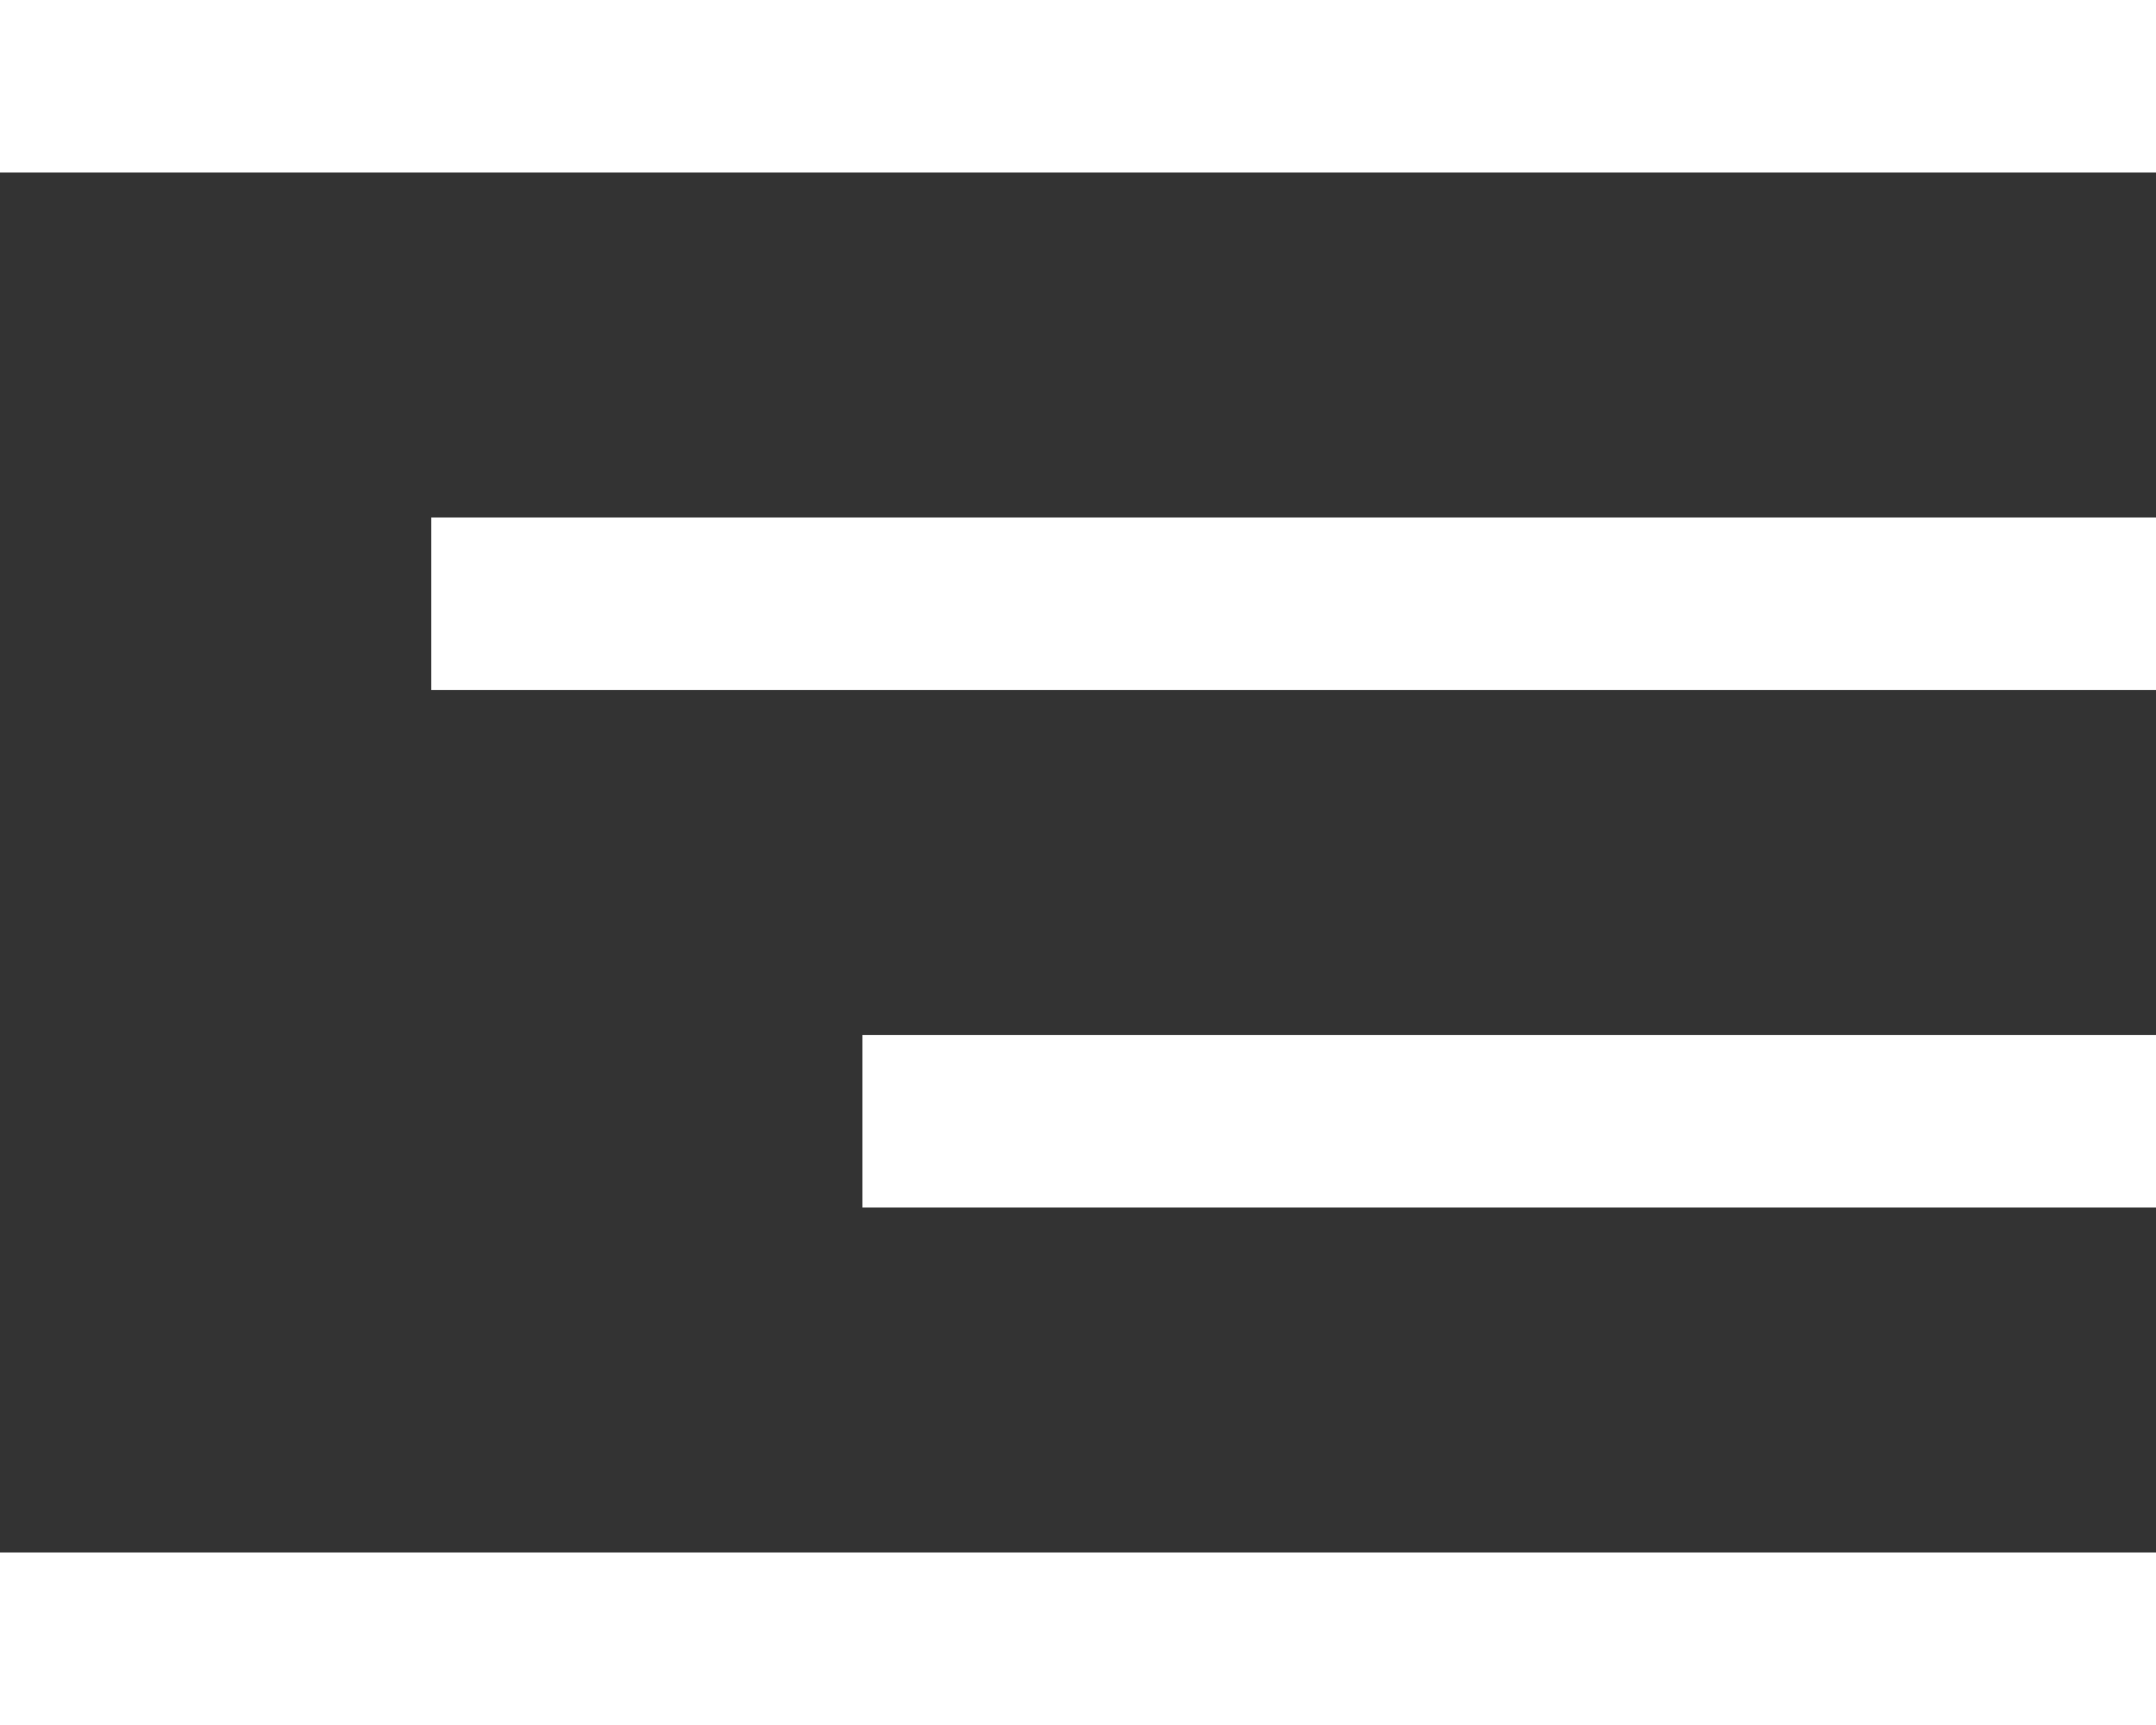
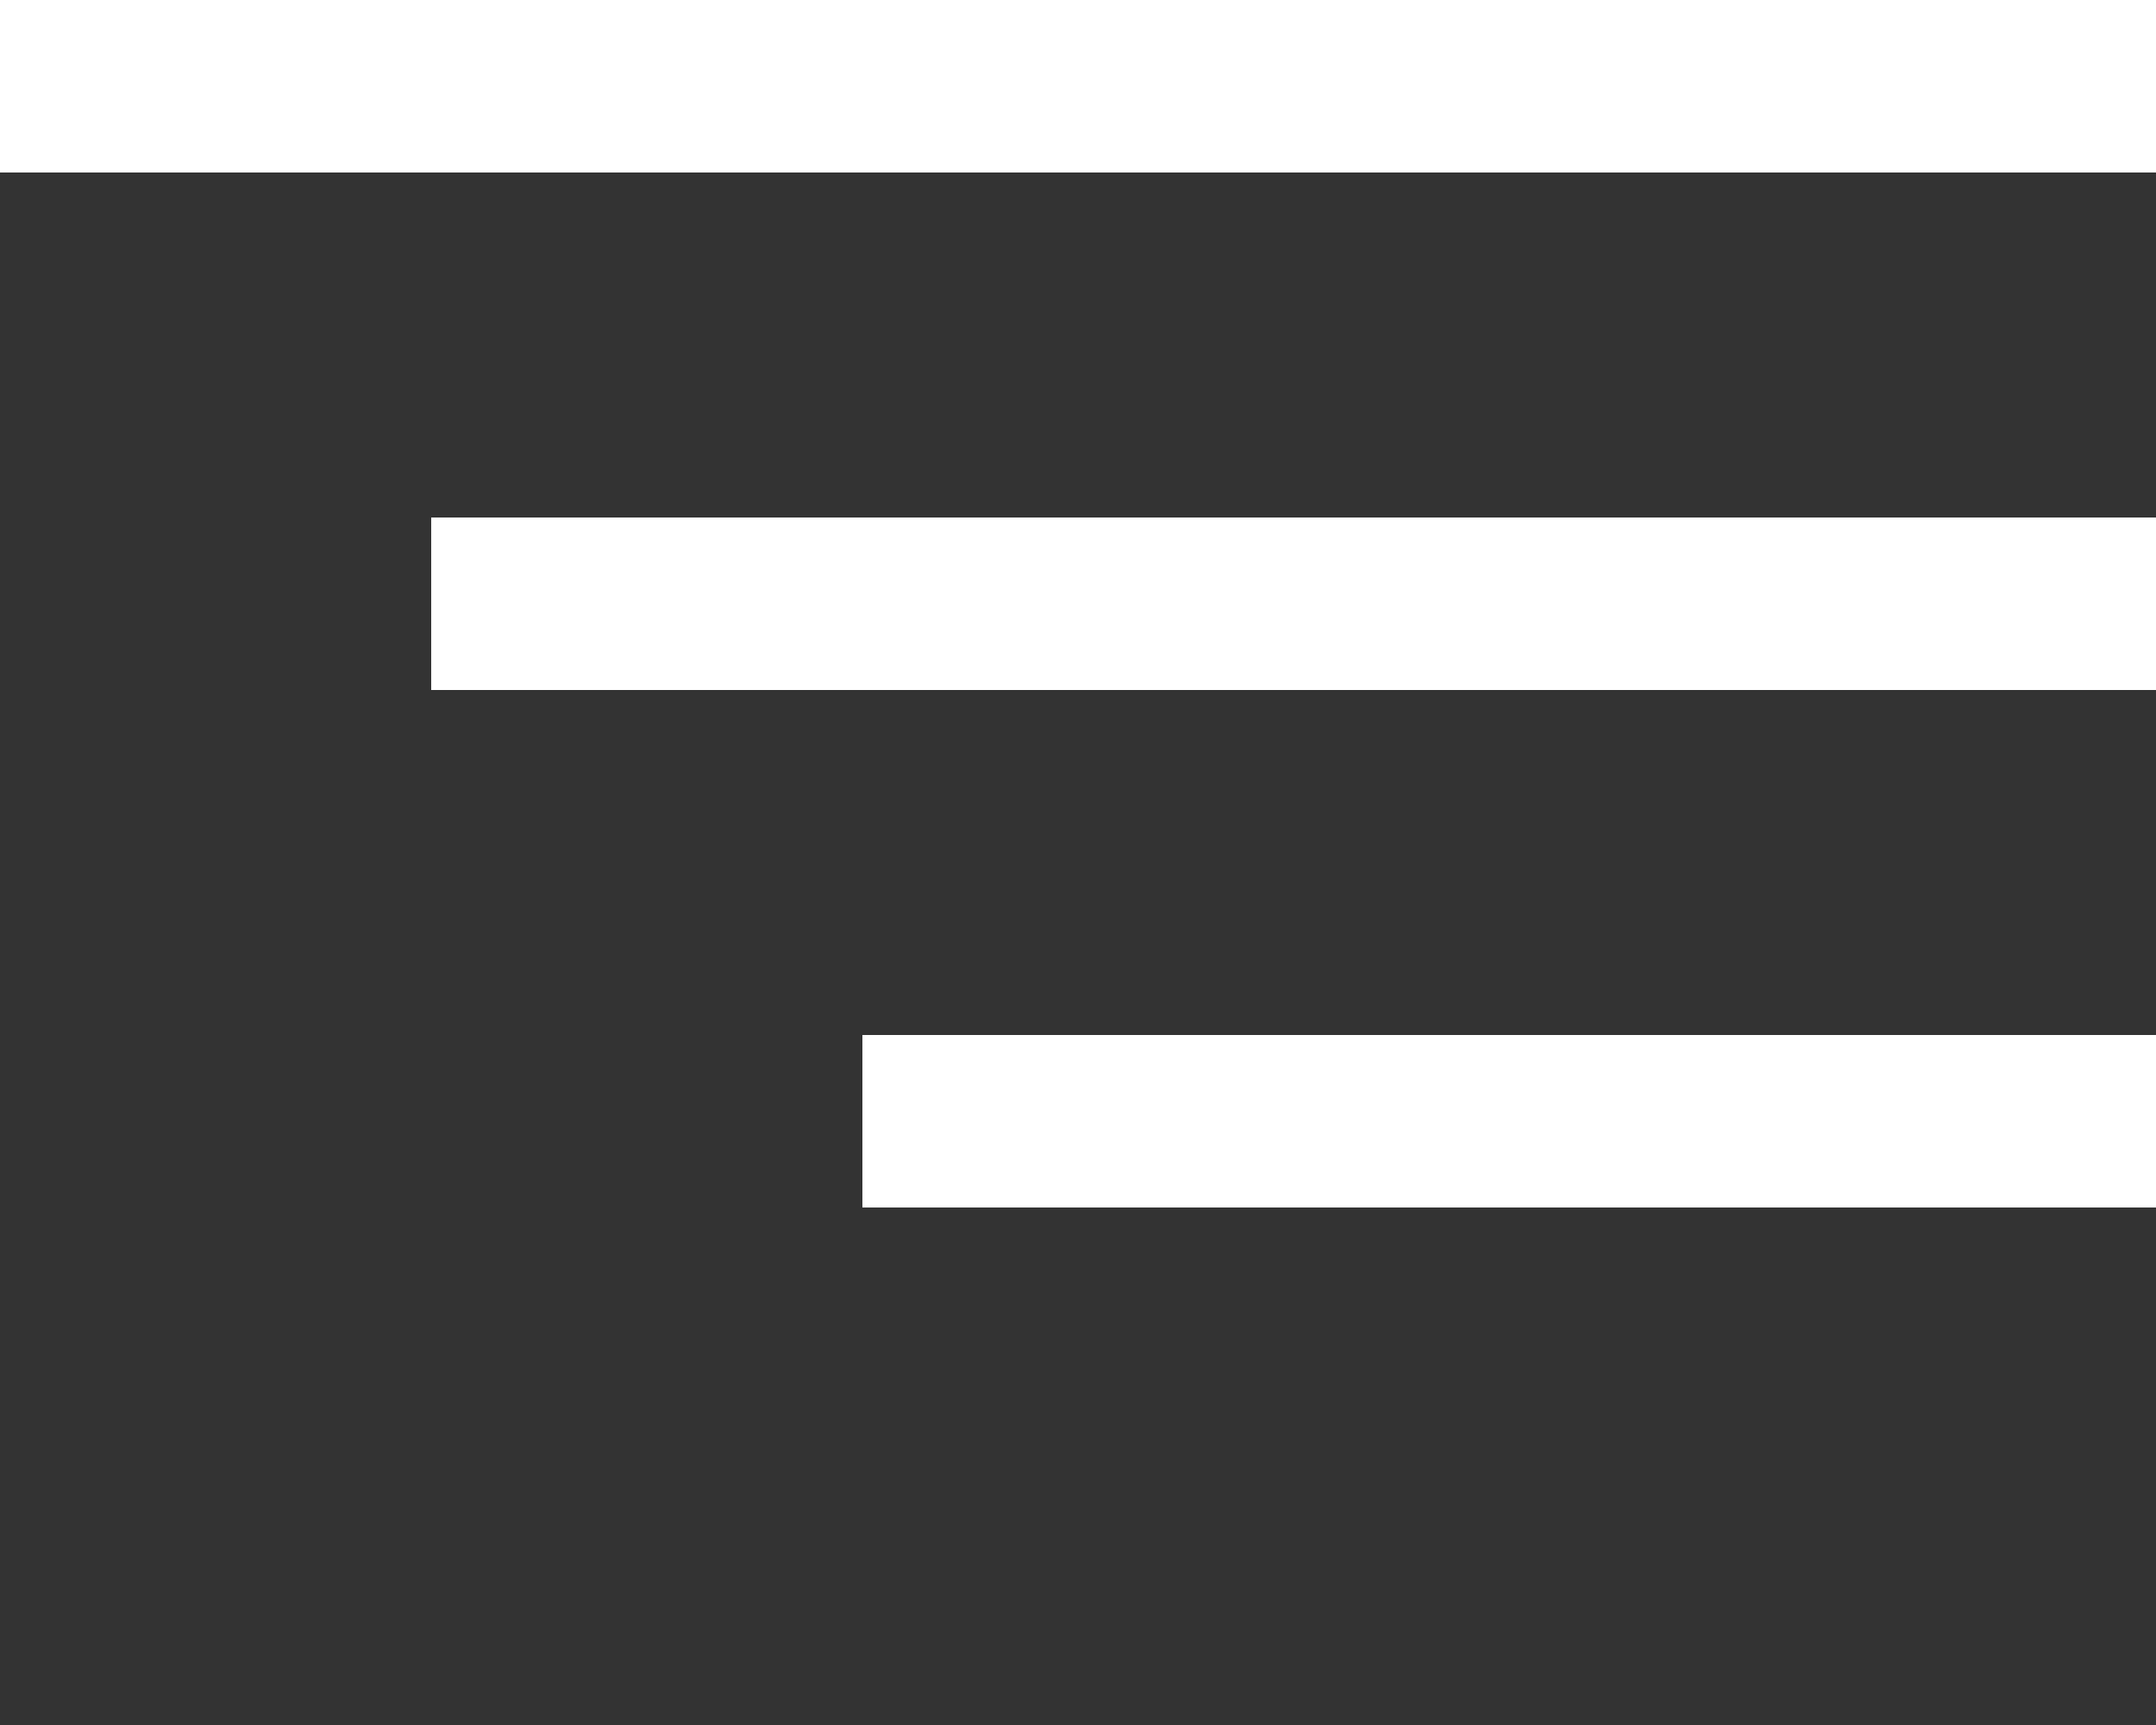
<svg xmlns="http://www.w3.org/2000/svg" width="25" height="20" viewBox="0 0 25 20">
  <rect x="0" y="0" width="25" height="20" fill="#333333" stroke="none" />
  <g id="menu_icon" data-name="menu icon" transform="translate(-403 -22)">
-     <rect id="_4" data-name="4" width="25" height="2" transform="translate(403 40)" fill="#fff" />
    <rect id="_3" data-name="3" width="15" height="2" transform="translate(413 34)" fill="#fff" />
    <rect id="_2" data-name="2" width="20" height="2" transform="translate(408 28)" fill="#fff" />
    <rect id="_1" data-name="1" width="25" height="2" transform="translate(403 22)" fill="#fff" />
  </g>
</svg>